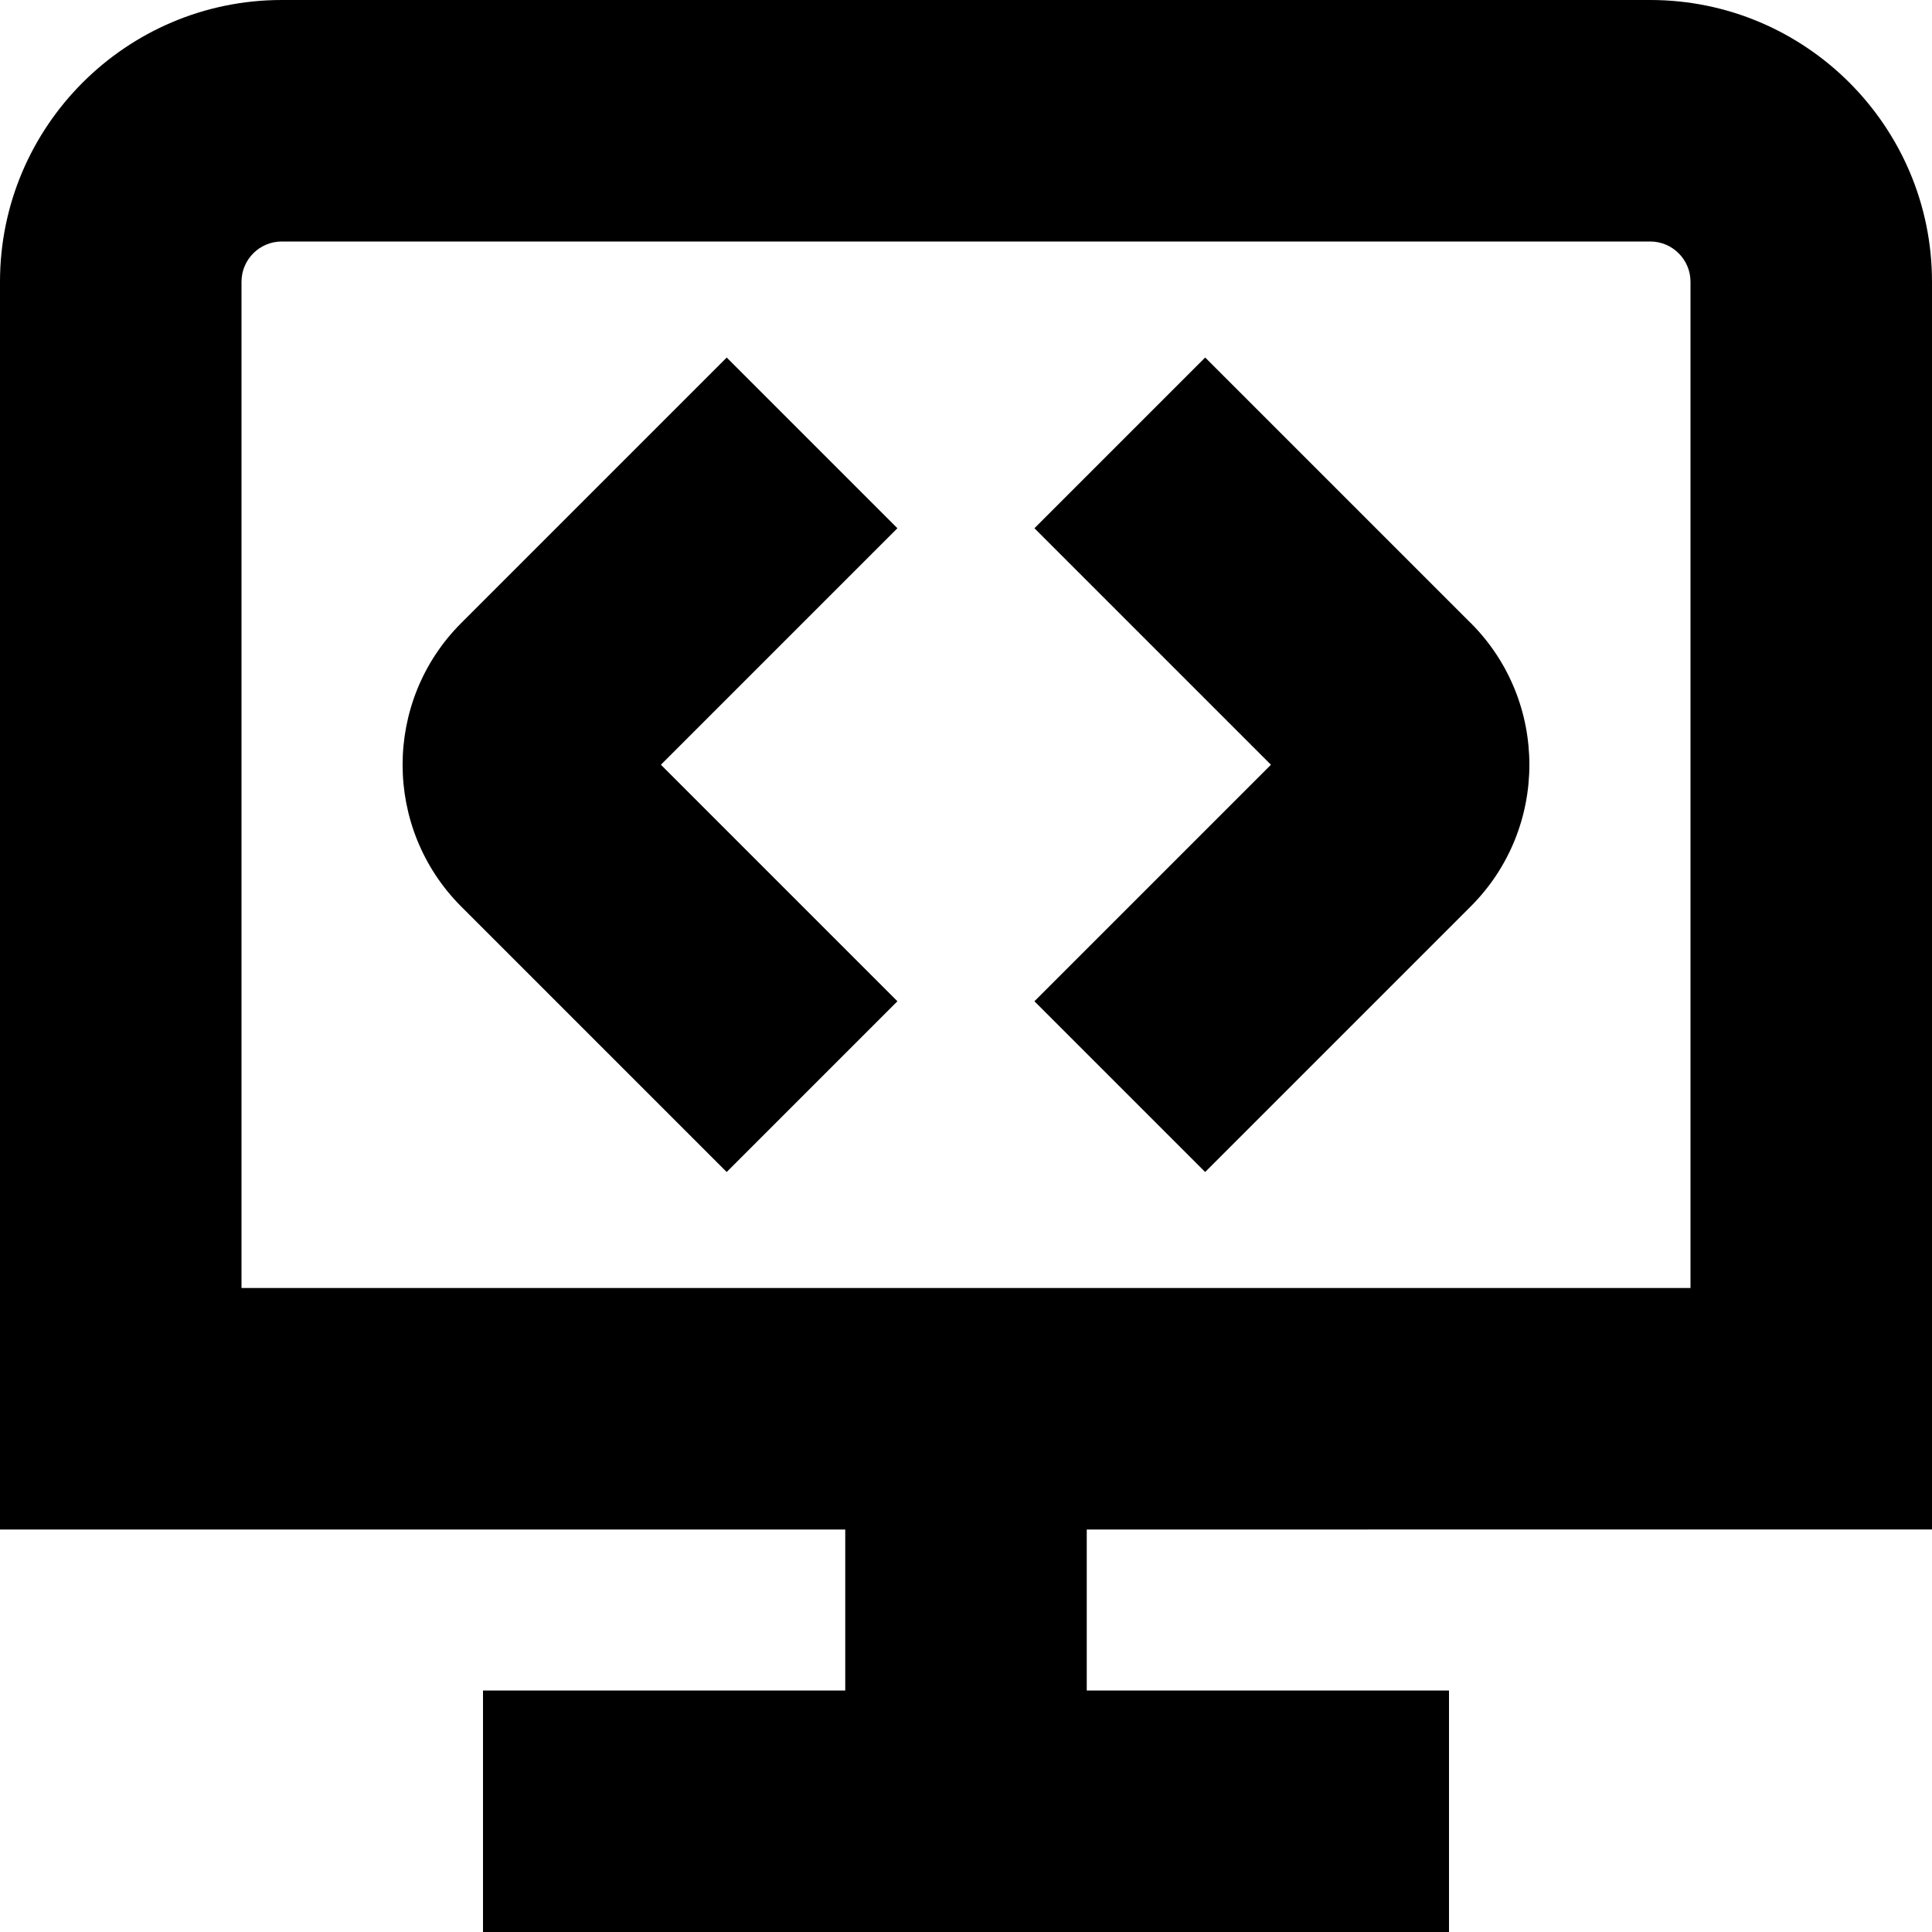
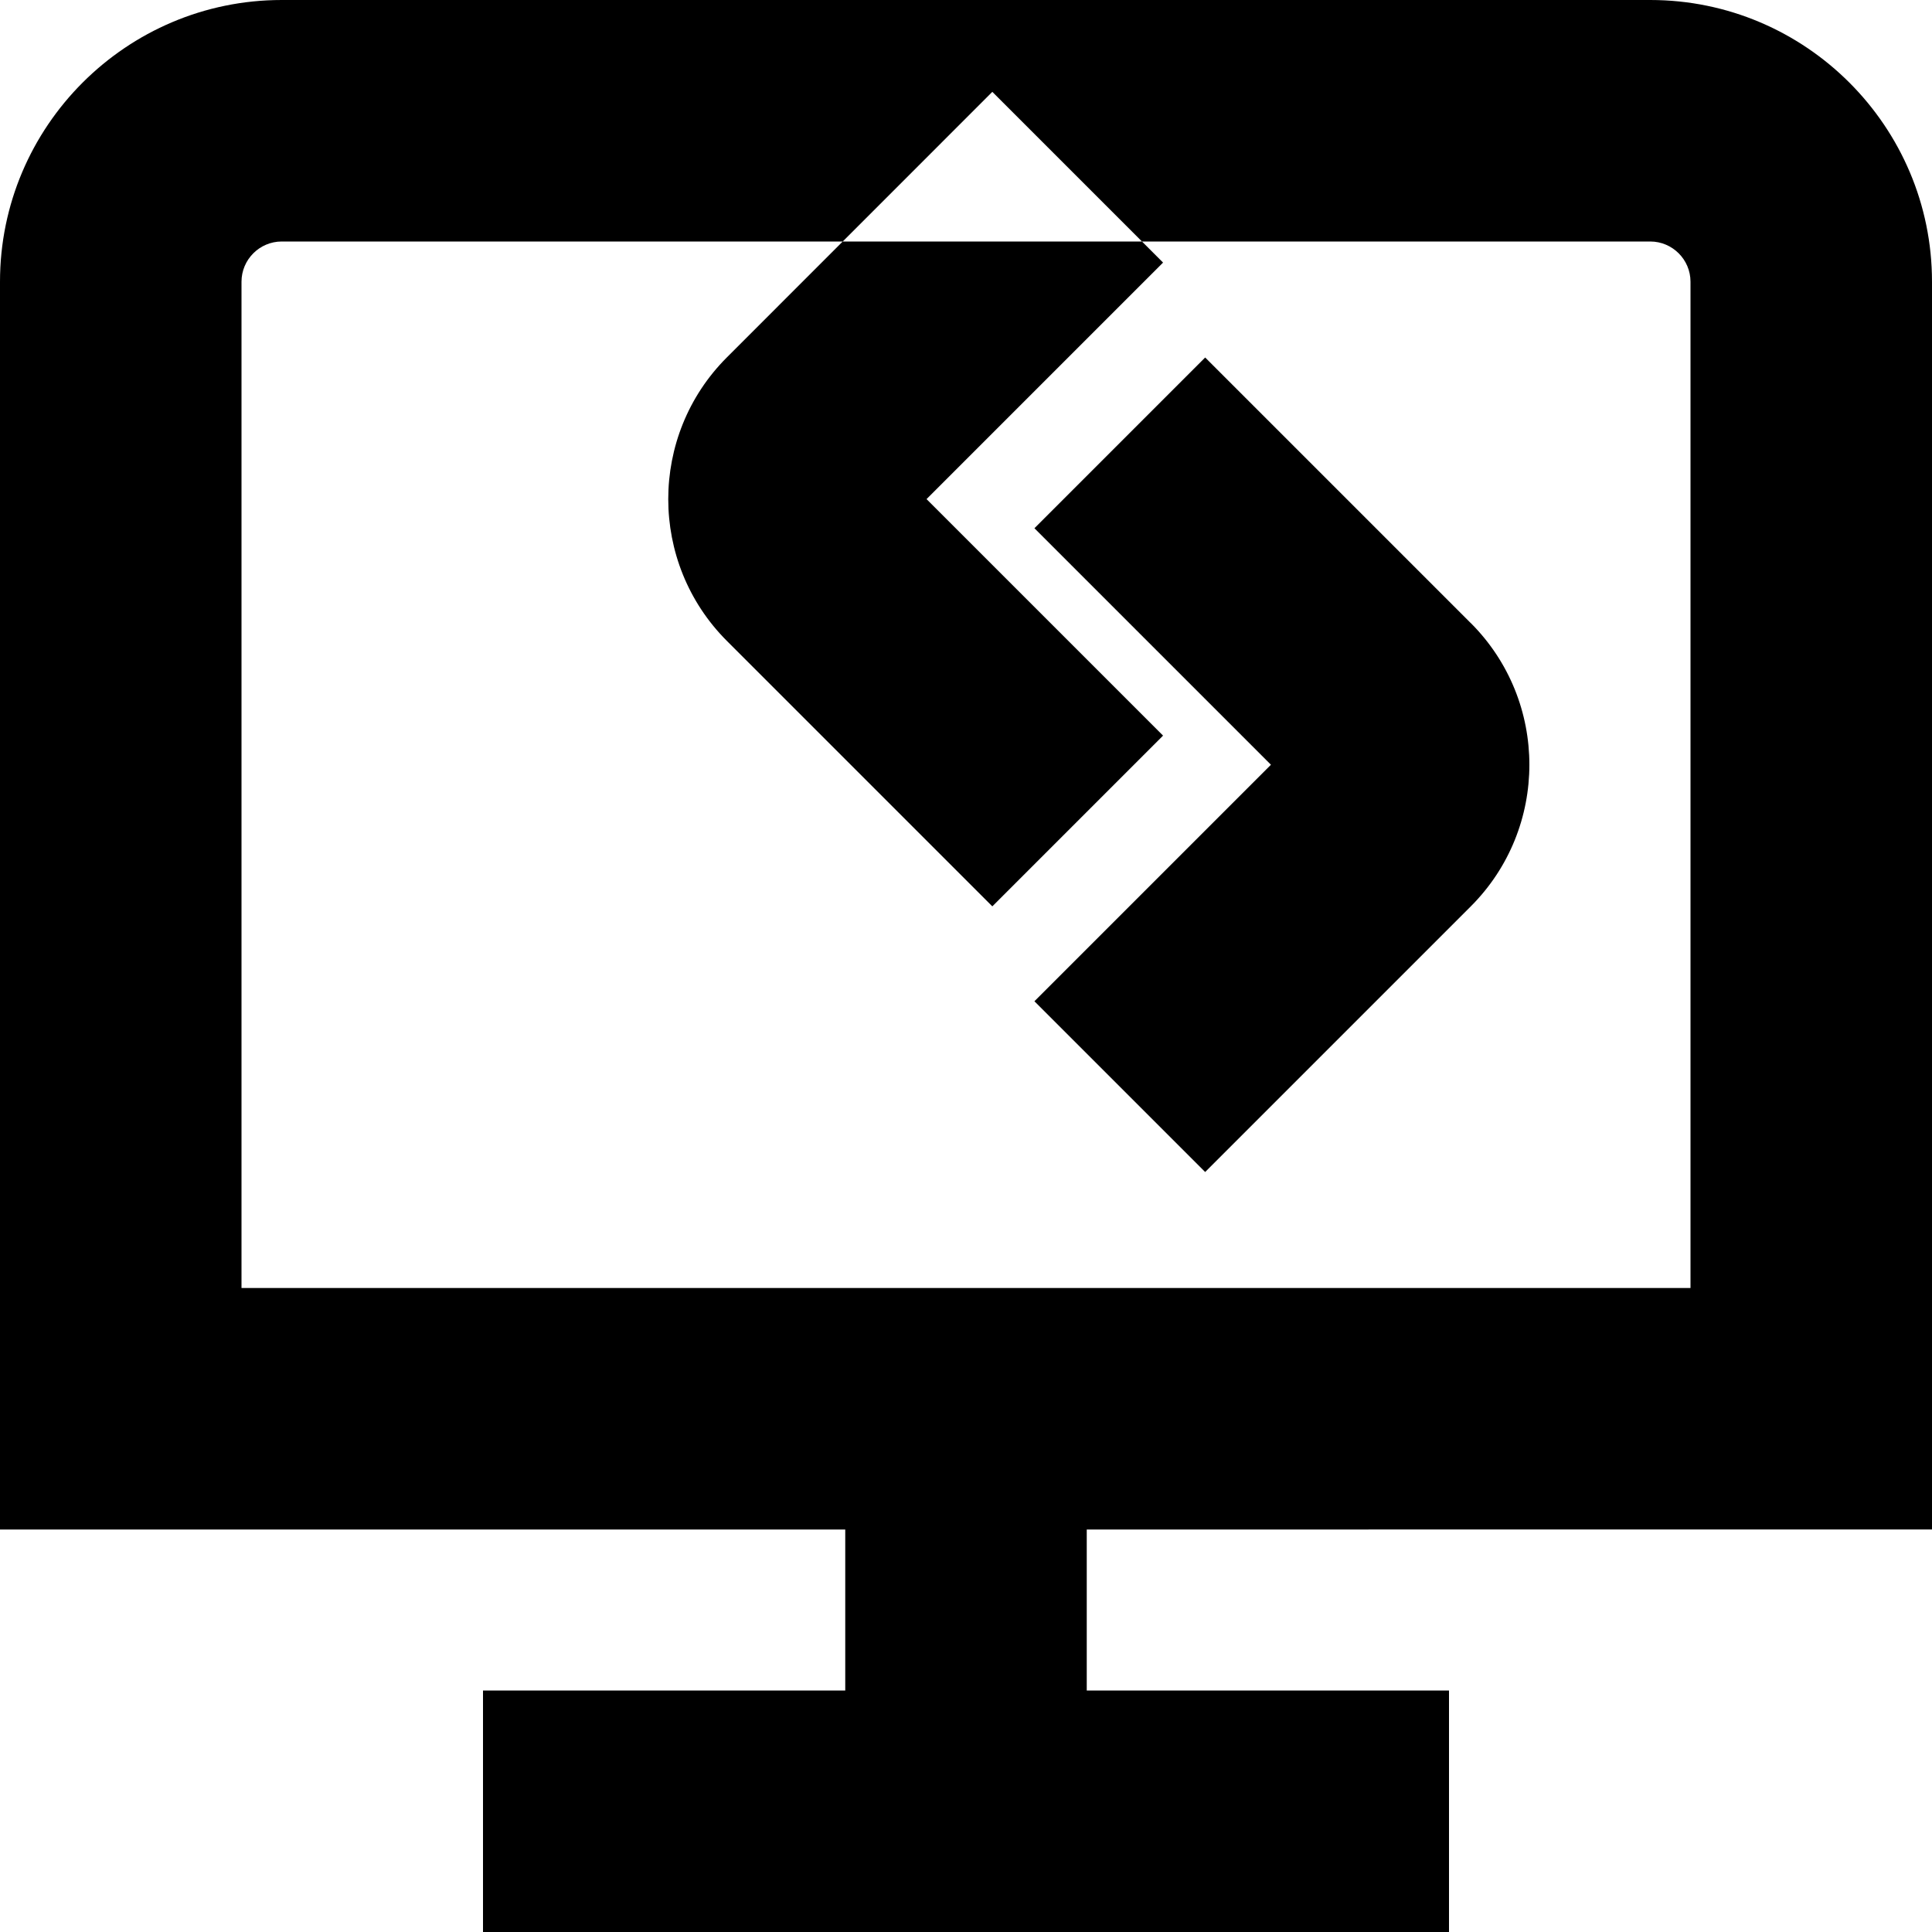
<svg xmlns="http://www.w3.org/2000/svg" id="Layer_1" data-name="Layer 1" viewBox="0 0 24 24" width="512" height="512">
-   <path d="M18.271,7.74c.97,.971,.97,2.549,0,3.519l-3.3,3.3-2.121-2.121,2.938-2.938-2.938-2.938,2.121-2.121,3.299,3.299Zm-9.243-3.299l-3.3,3.3c-.969,.97-.969,2.548,0,3.519l3.299,3.299,2.121-2.121-2.938-2.938,2.938-2.938-2.121-2.121Zm4.472,14.559v2h4.5v3H6v-3h4.5v-2H0V3.5C0,1.57,1.57,0,3.5,0H20.5c1.93,0,3.5,1.57,3.5,3.5v15.5H13.5Zm-10.5-3H21V3.5c0-.275-.224-.5-.5-.5H3.5c-.276,0-.5,.225-.5,.5v12.5Z" />
+   <path d="M18.271,7.74c.97,.971,.97,2.549,0,3.519l-3.3,3.3-2.121-2.121,2.938-2.938-2.938-2.938,2.121-2.121,3.299,3.299Zm-9.243-3.299c-.969,.97-.969,2.548,0,3.519l3.299,3.299,2.121-2.121-2.938-2.938,2.938-2.938-2.121-2.121Zm4.472,14.559v2h4.5v3H6v-3h4.5v-2H0V3.5C0,1.57,1.57,0,3.5,0H20.5c1.93,0,3.5,1.57,3.5,3.5v15.5H13.5Zm-10.5-3H21V3.5c0-.275-.224-.5-.5-.5H3.5c-.276,0-.5,.225-.5,.5v12.5Z" />
</svg>